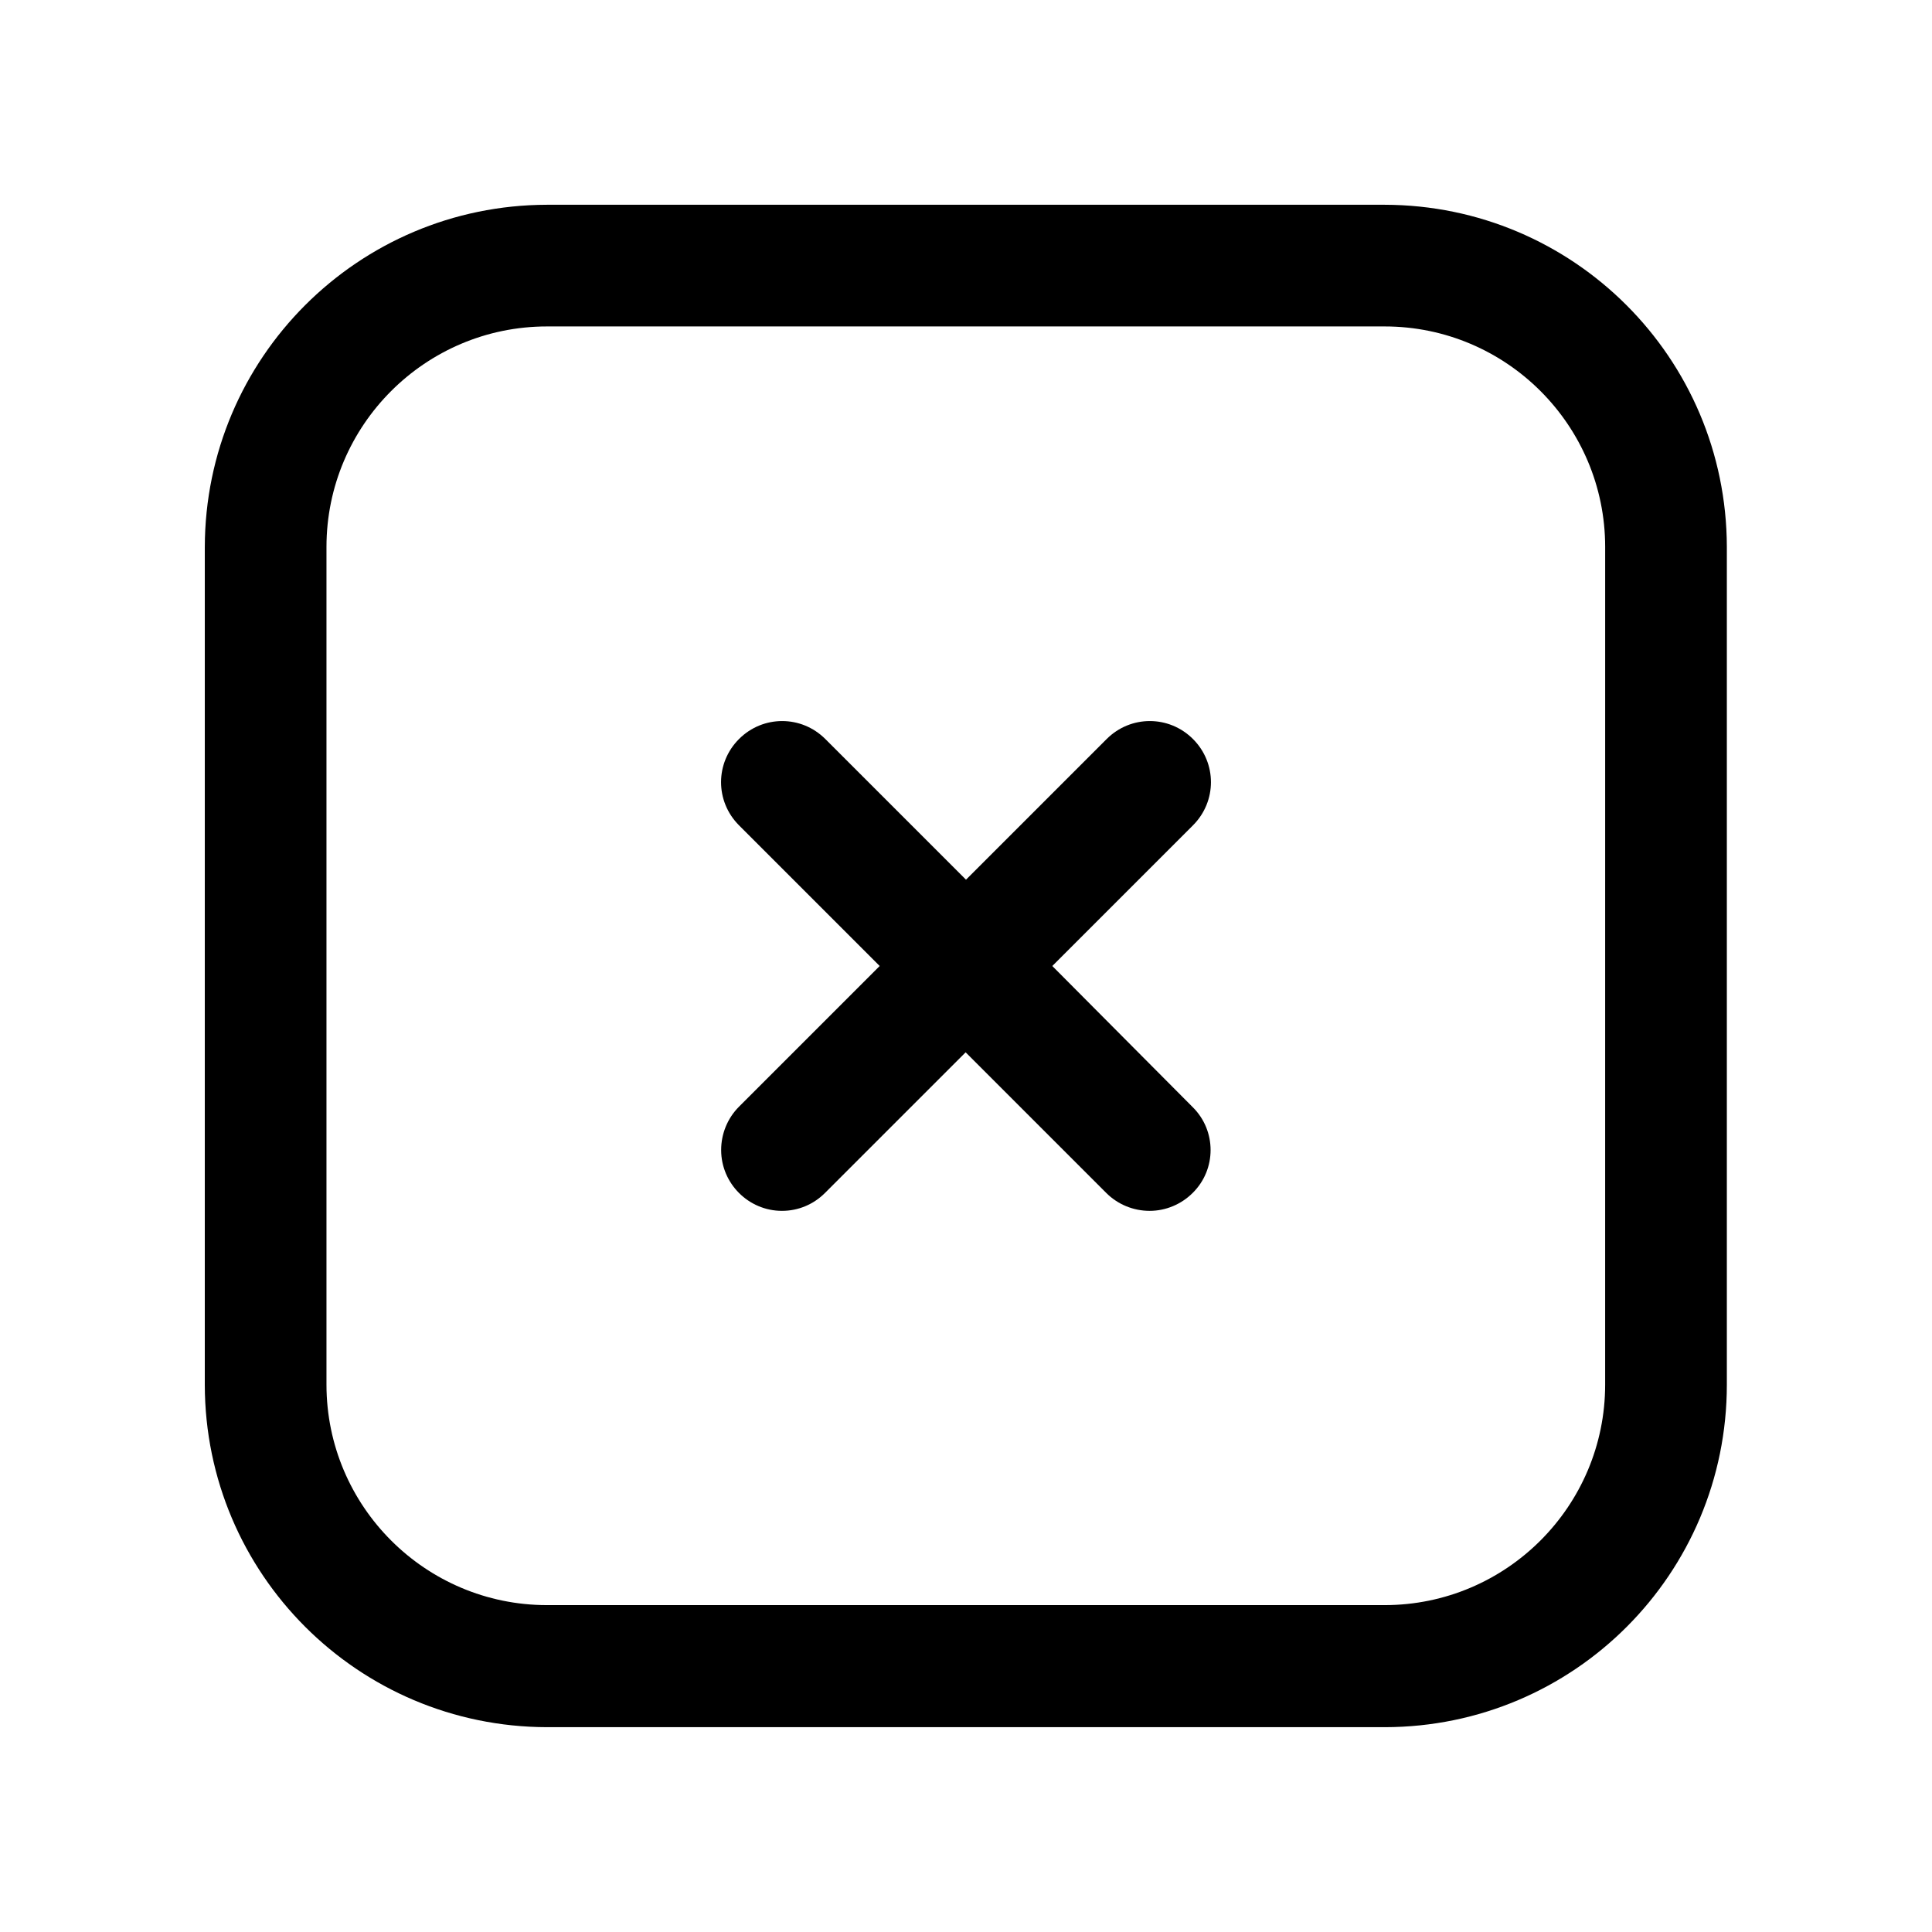
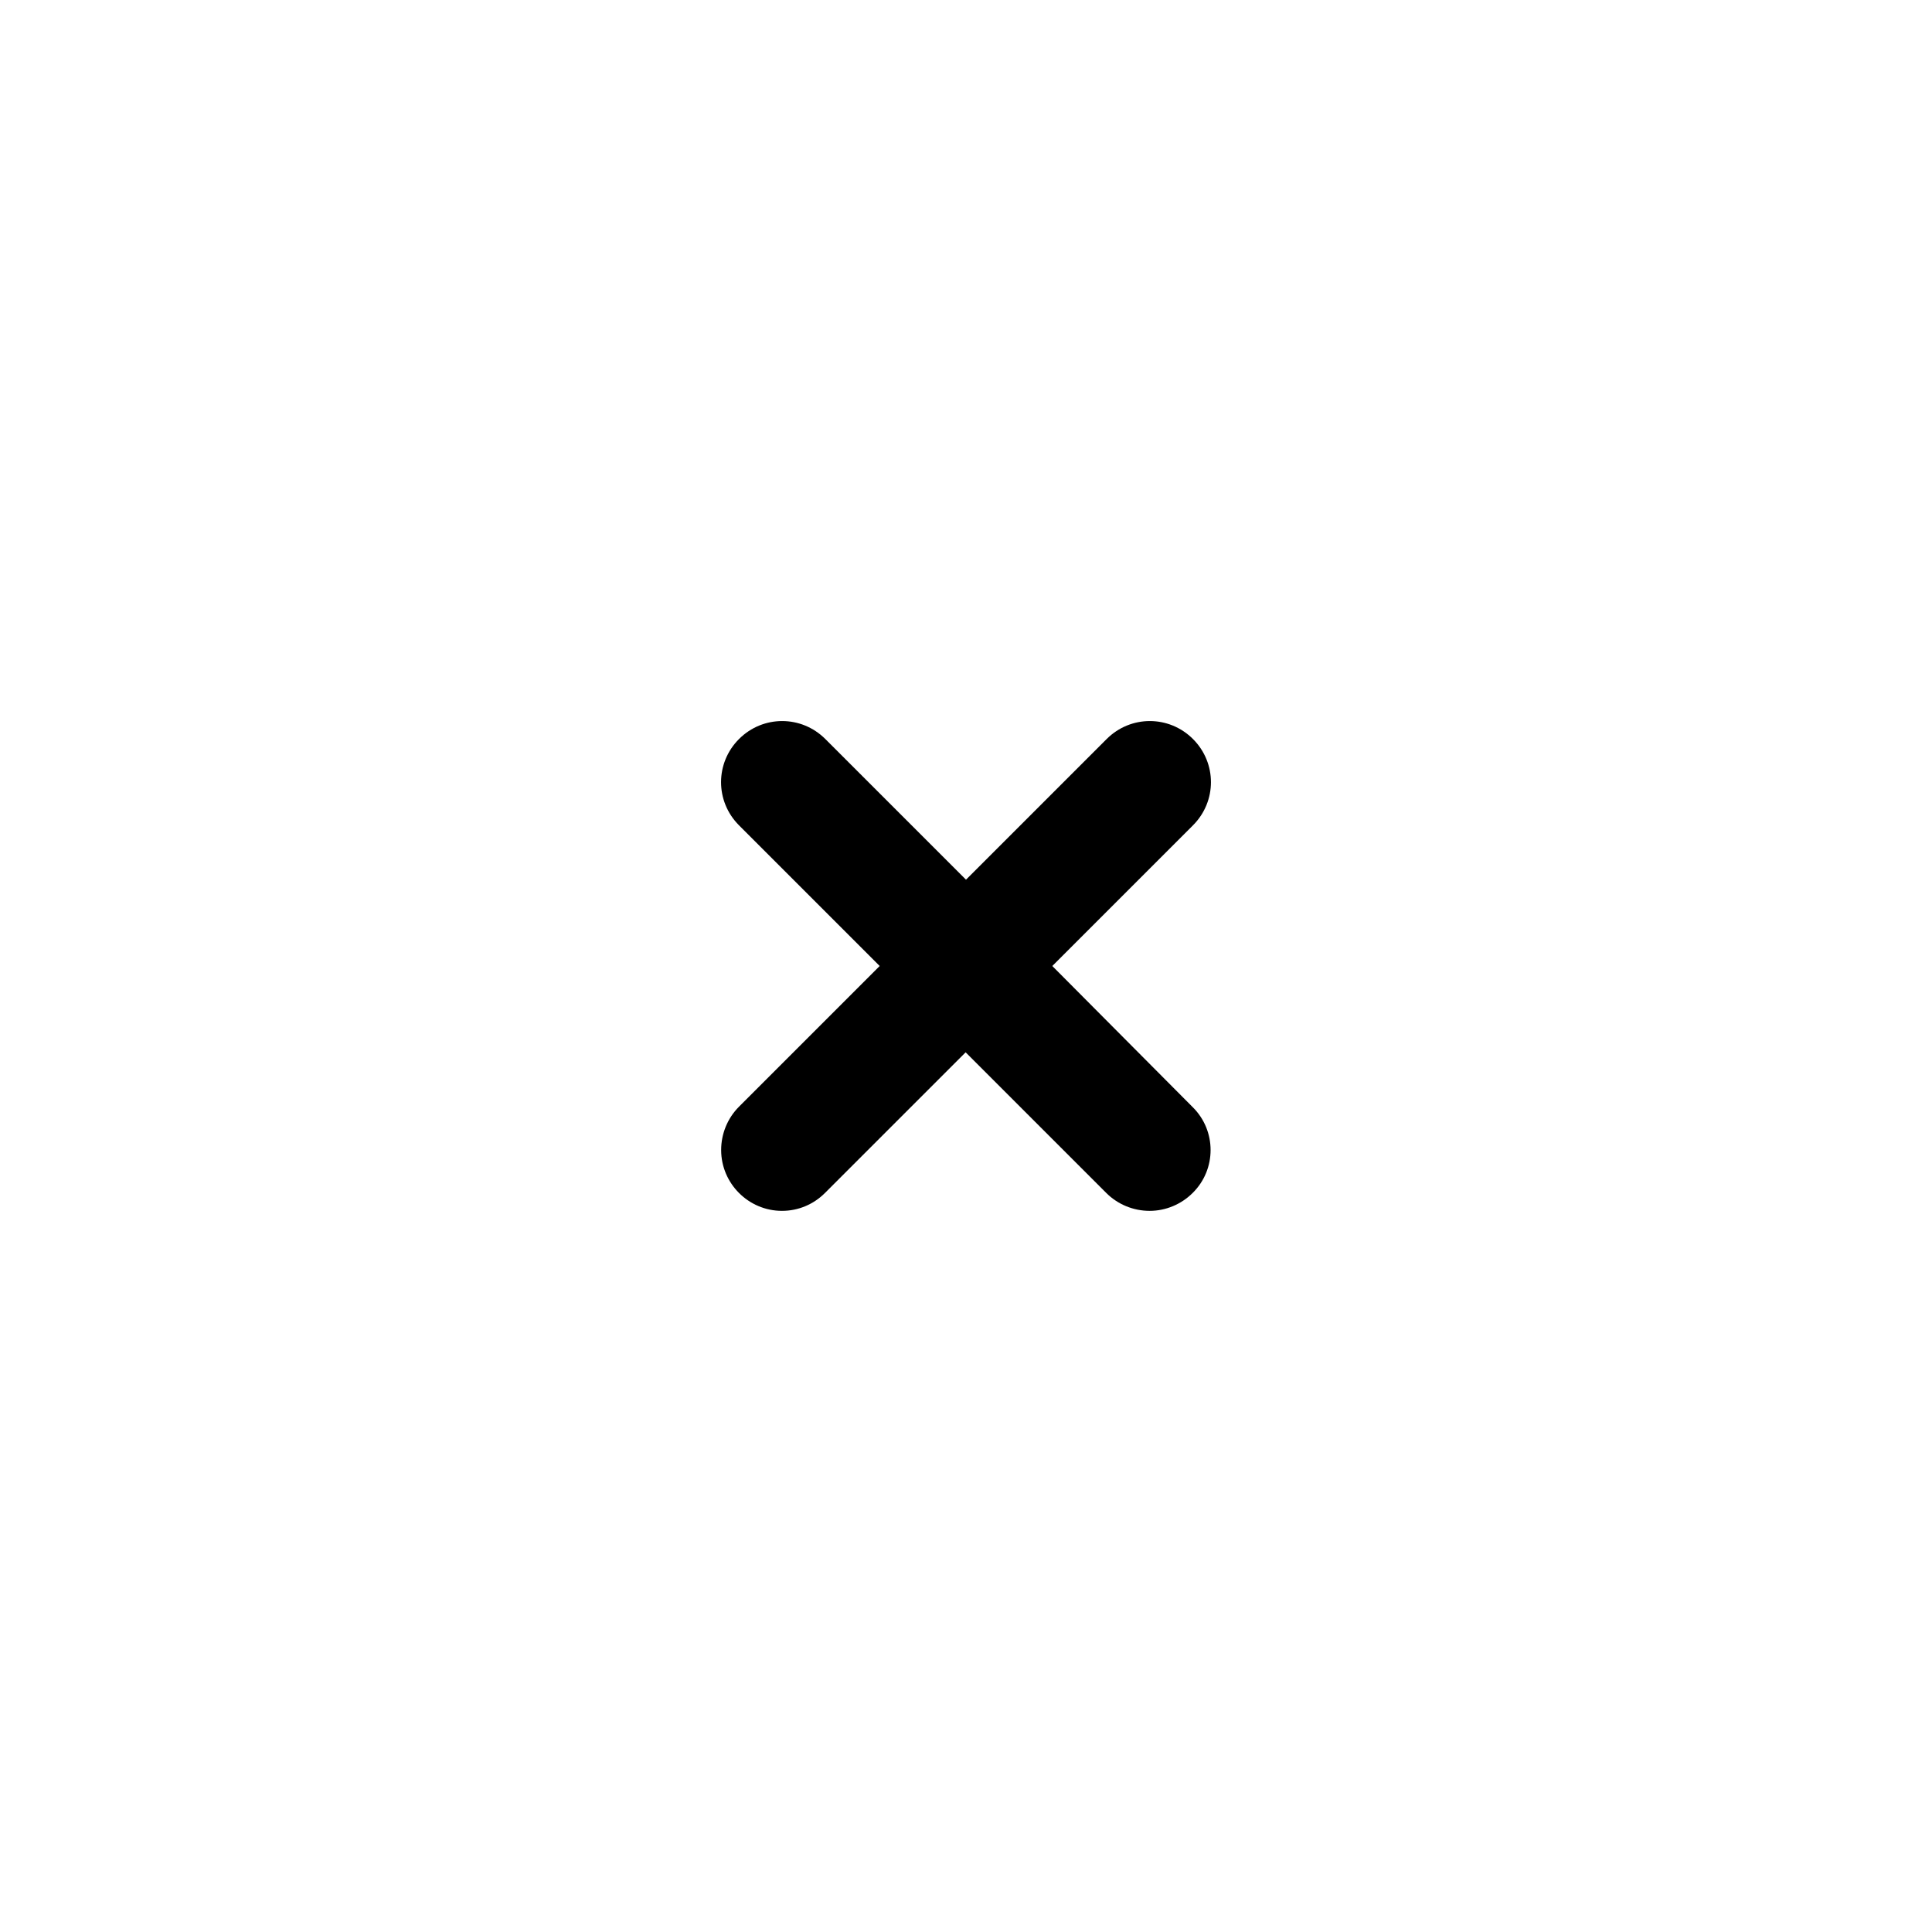
<svg xmlns="http://www.w3.org/2000/svg" fill="#000000" width="800px" height="800px" version="1.1" viewBox="144 144 512 512">
  <g>
-     <path d="m511.04 601.72h-222.08c-50.078-0.102-90.586-40.605-90.688-90.688l0.004-222.08c0.102-50.078 40.605-90.586 90.688-90.688h221.98c50.078 0.102 90.586 40.605 90.688 90.688v221.98c0 50.184-40.508 90.691-90.586 90.789zm-222.08-371.21c-32.242 0-58.441 26.199-58.441 58.441v221.98c0 32.242 26.199 58.441 58.441 58.441h221.98c32.242 0 58.441-26.199 58.441-58.441l0.004-221.98c0-32.242-26.199-58.441-58.441-58.441z" />
    <path d="m422.87 400 37.281-37.281c6.348-6.348 6.348-16.523 0-22.871s-16.523-6.348-22.871 0l-37.281 37.281-37.281-37.281c-6.348-6.348-16.523-6.348-22.871 0s-6.348 16.523 0 22.871l37.281 37.281-37.281 37.281c-3.023 3.023-4.734 7.152-4.734 11.488 0 8.867 7.254 16.121 16.121 16.121 4.332 0 8.363-1.715 11.387-4.734l37.281-37.281 37.281 37.281c3.023 3.023 7.152 4.734 11.488 4.734 4.231 0 8.363-1.715 11.387-4.734 6.348-6.246 6.348-16.523 0-22.773z" />
  </g>
</svg>